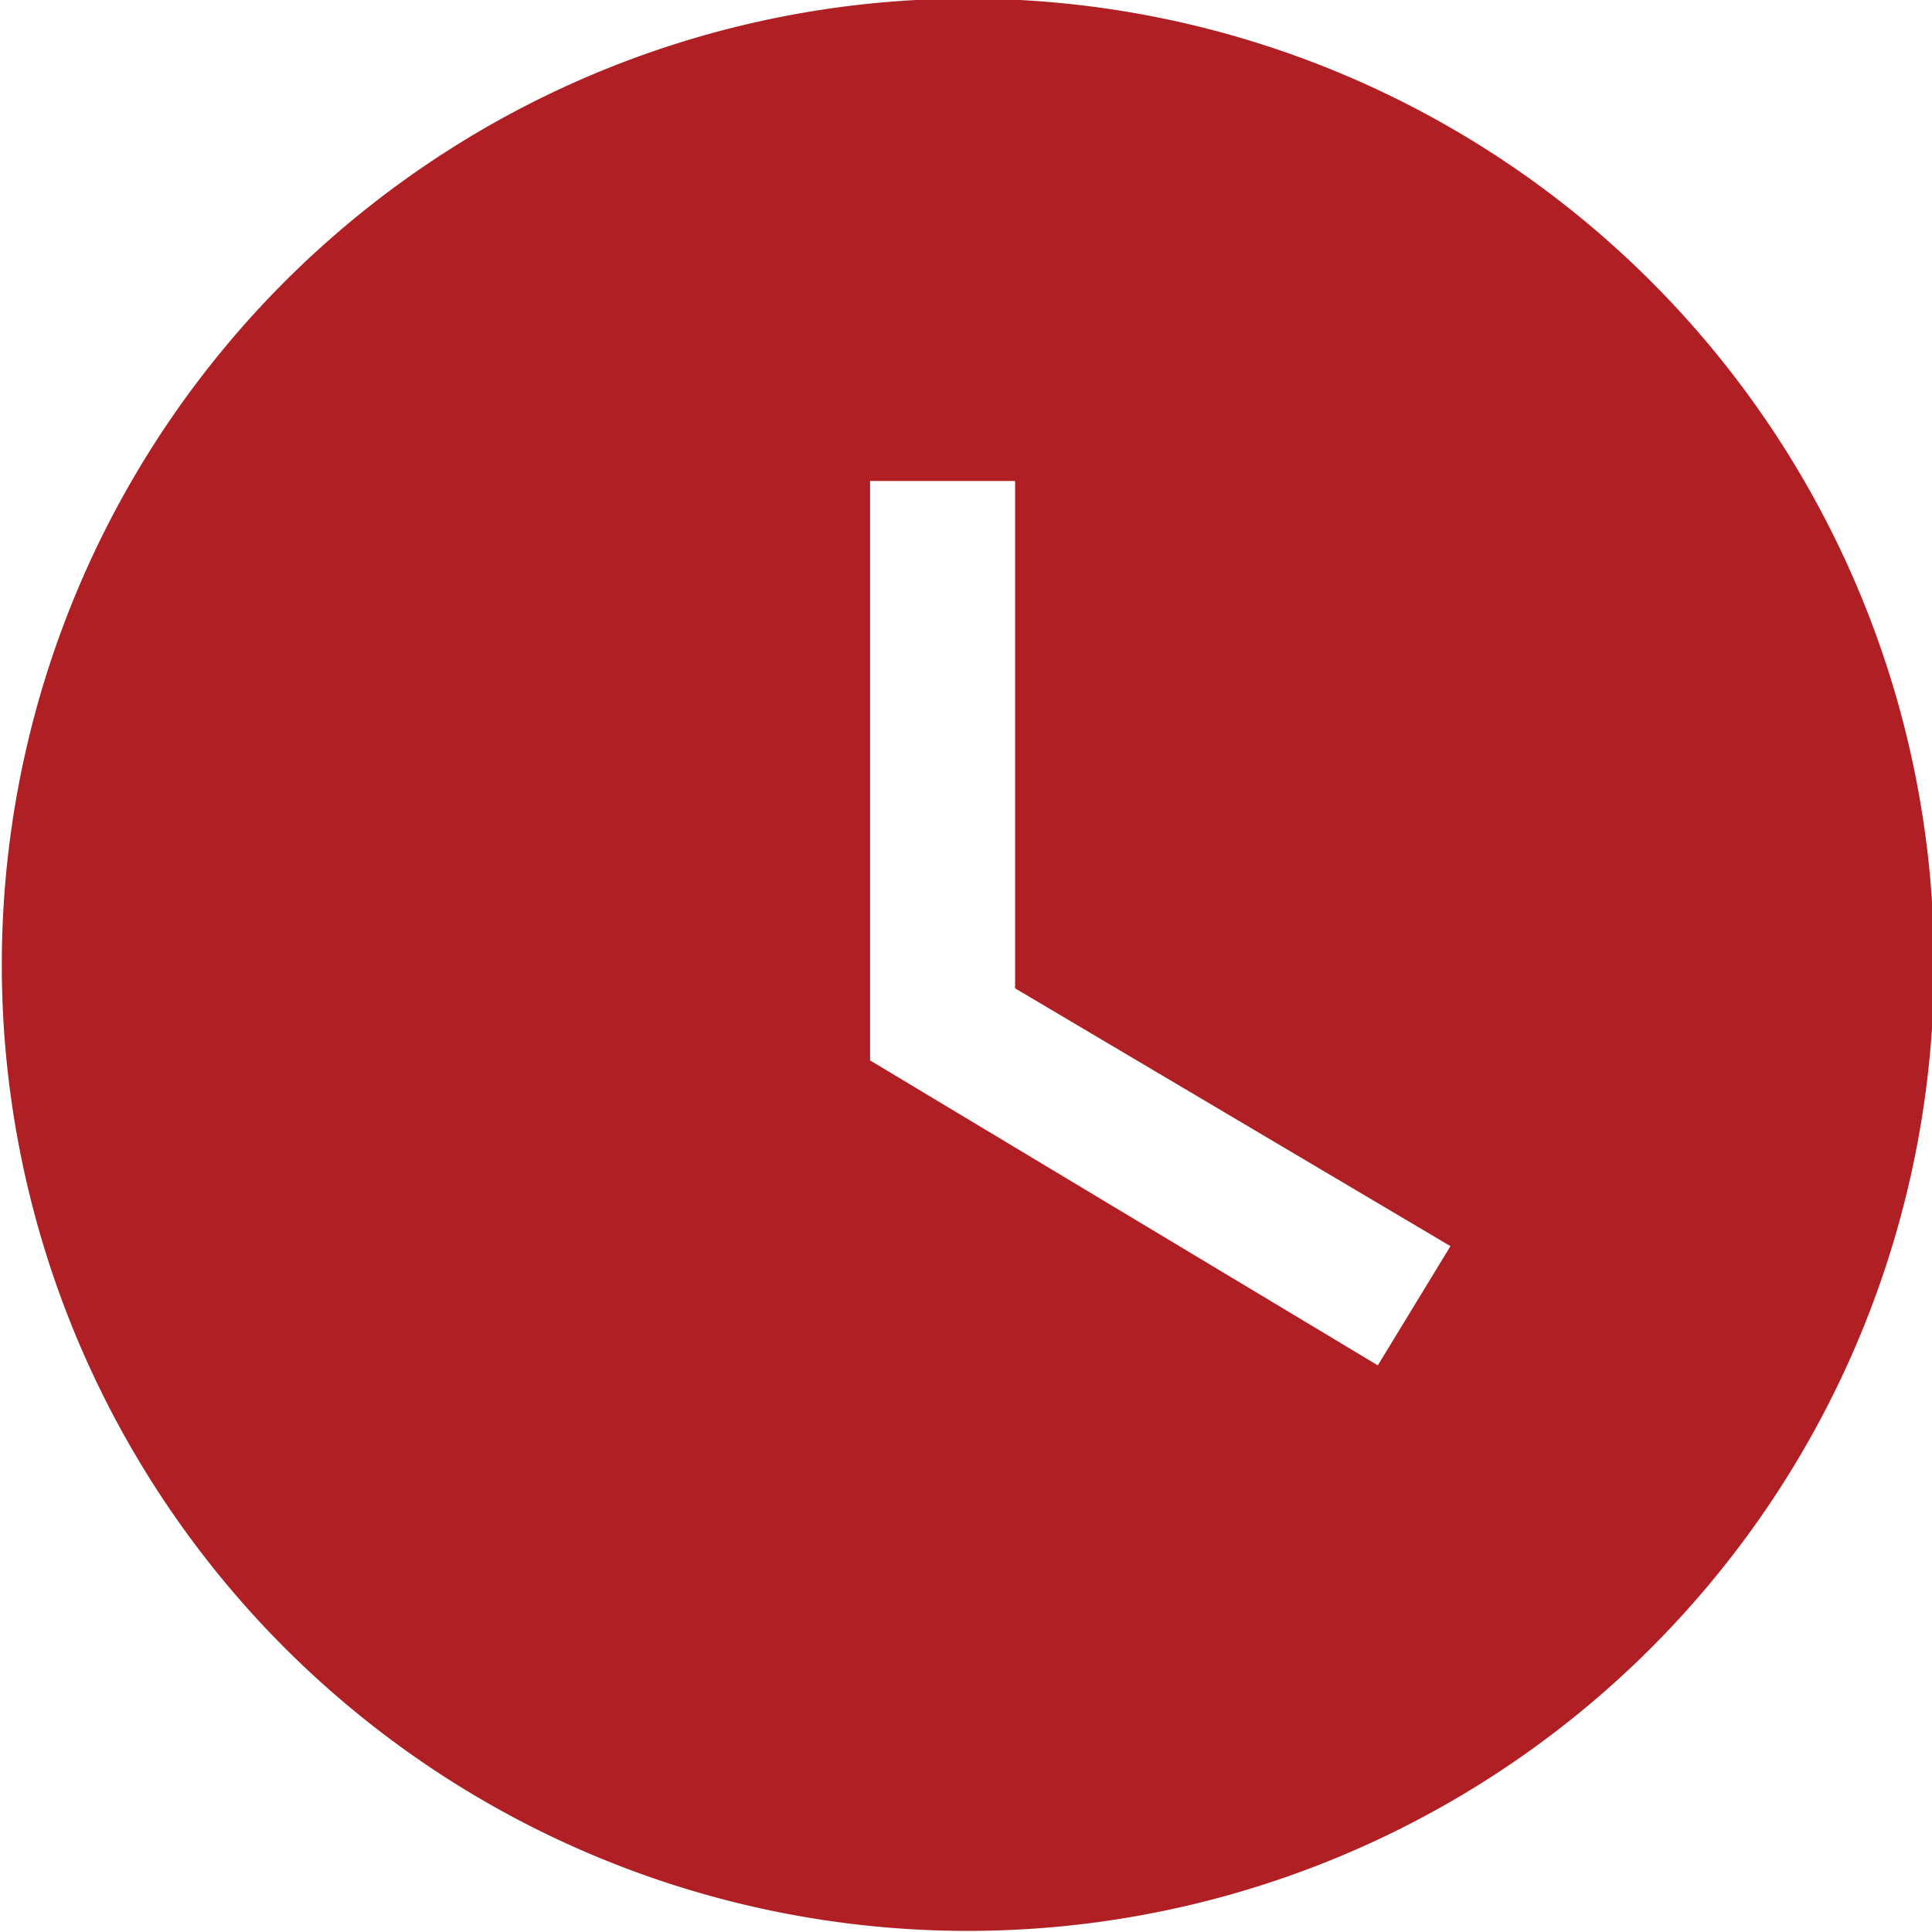
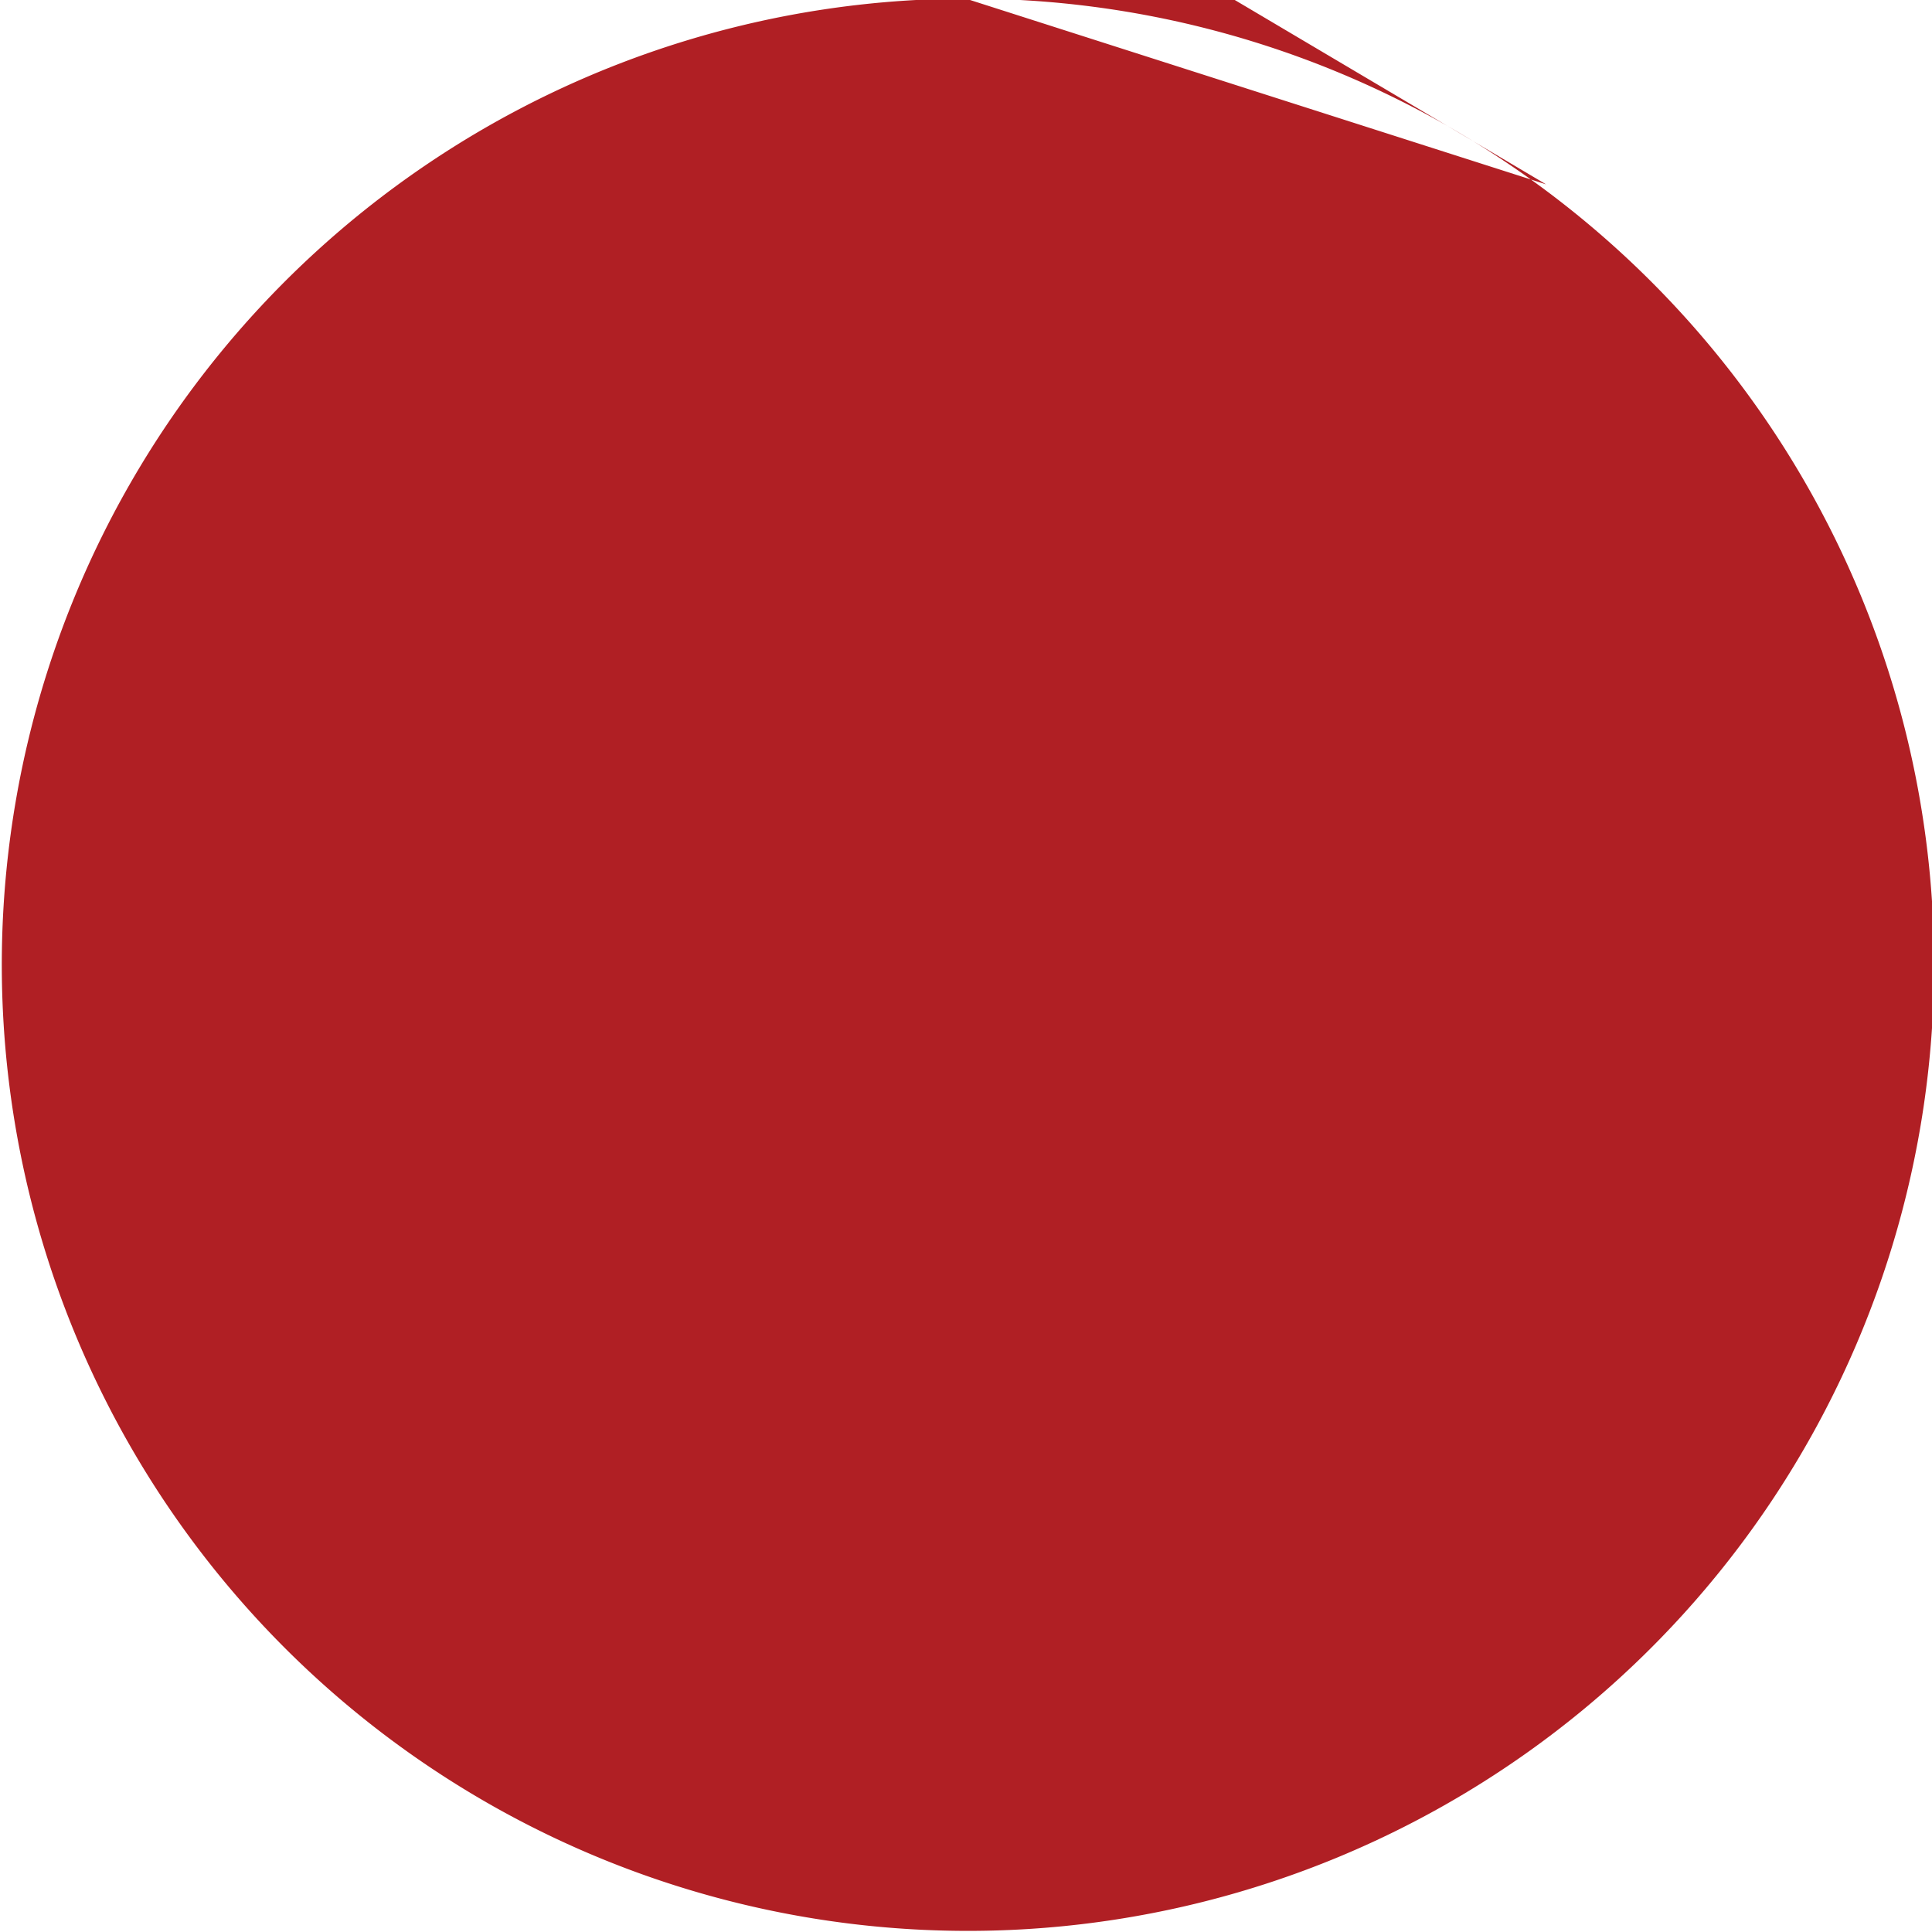
<svg xmlns="http://www.w3.org/2000/svg" width="13.938" height="13.94" viewBox="0 0 13.938 13.94">
  <defs>
    <style>
      .cls-1 {
        fill: #b01f24;
        fill-rule: evenodd;
      }
    </style>
  </defs>
-   <path id="形状_6" data-name="形状 6" class="cls-1" d="M270.623,2664.43a6.97,6.97,0,1,0,6.986,6.97,6.969,6.969,0,0,0-6.986-6.97h0Zm2.973,9.86-3.663-2.2v-4.18h1.046v3.66l3.141,1.86Zm0,0" transform="translate(-263.656 -2664.44)" />
+   <path id="形状_6" data-name="形状 6" class="cls-1" d="M270.623,2664.43a6.97,6.97,0,1,0,6.986,6.97,6.969,6.969,0,0,0-6.986-6.97h0Zv-4.18h1.046v3.66l3.141,1.86Zm0,0" transform="translate(-263.656 -2664.44)" />
</svg>